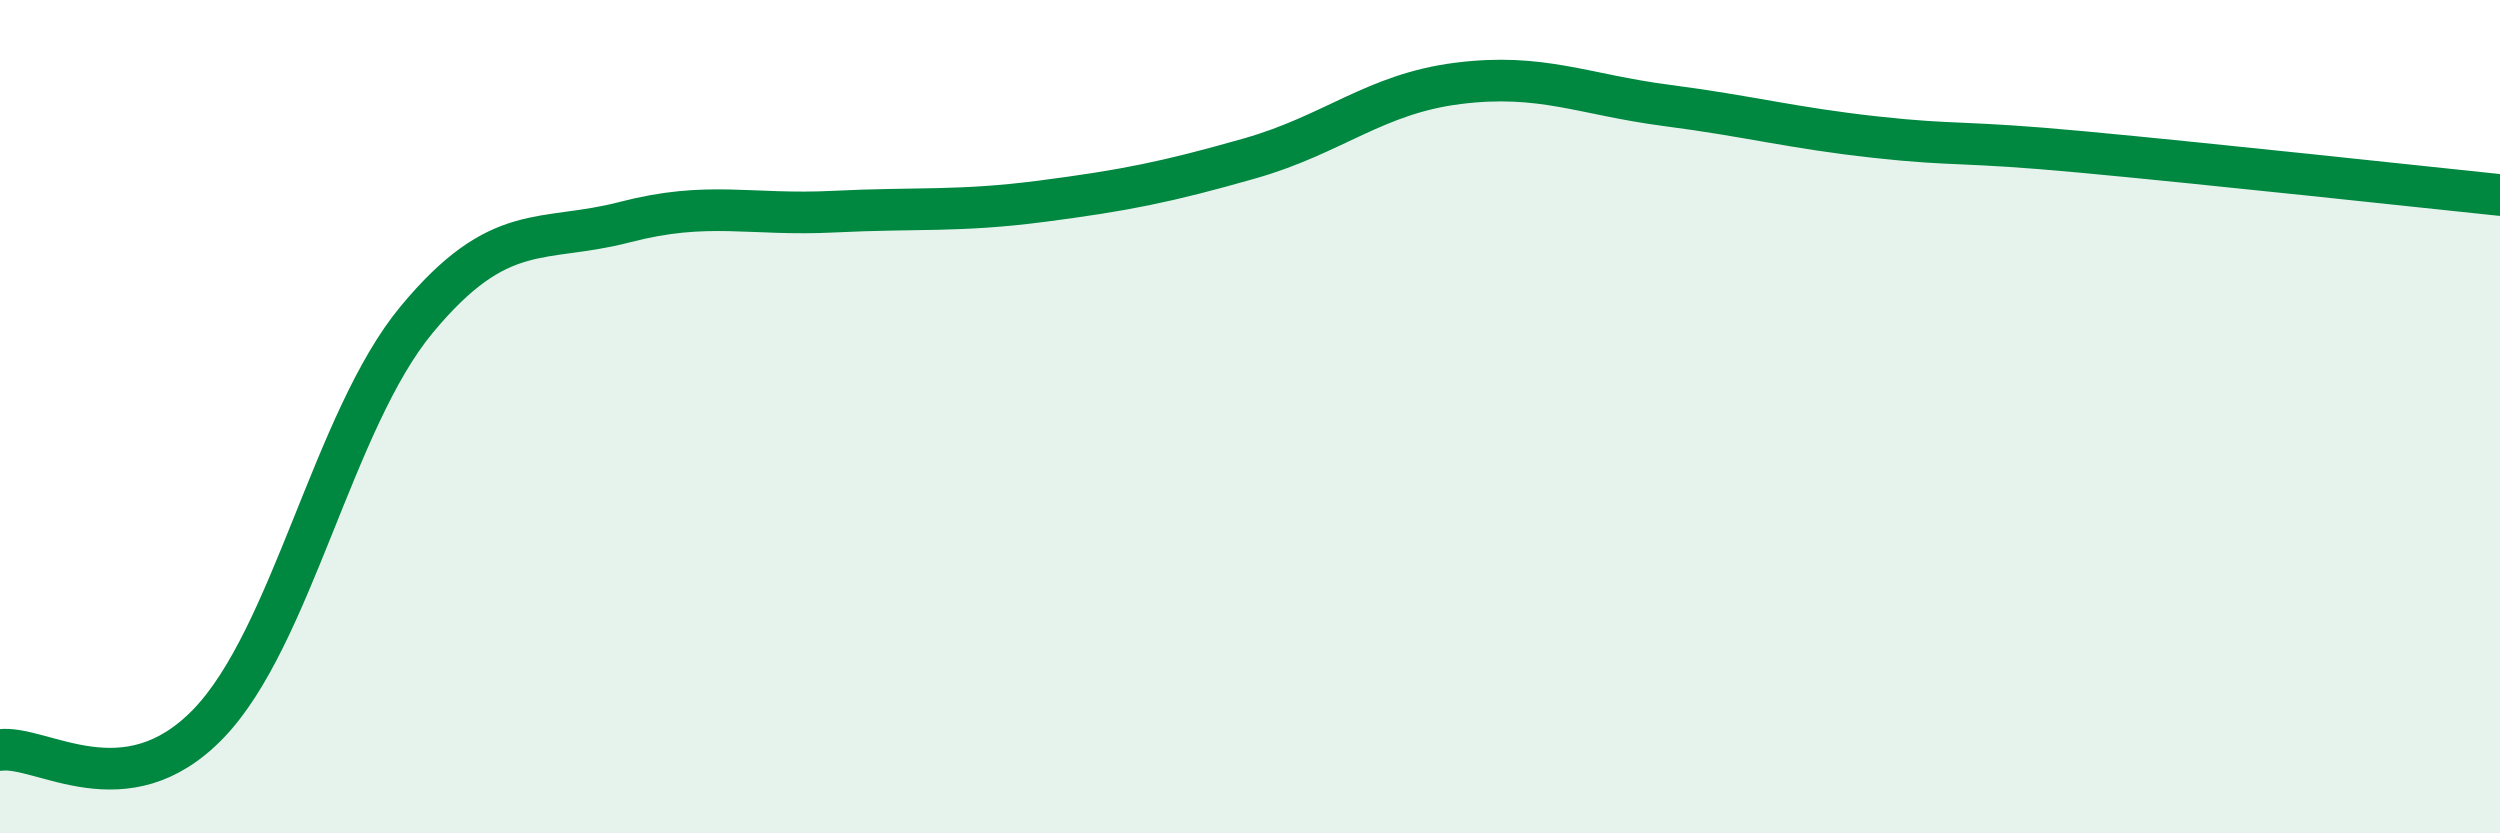
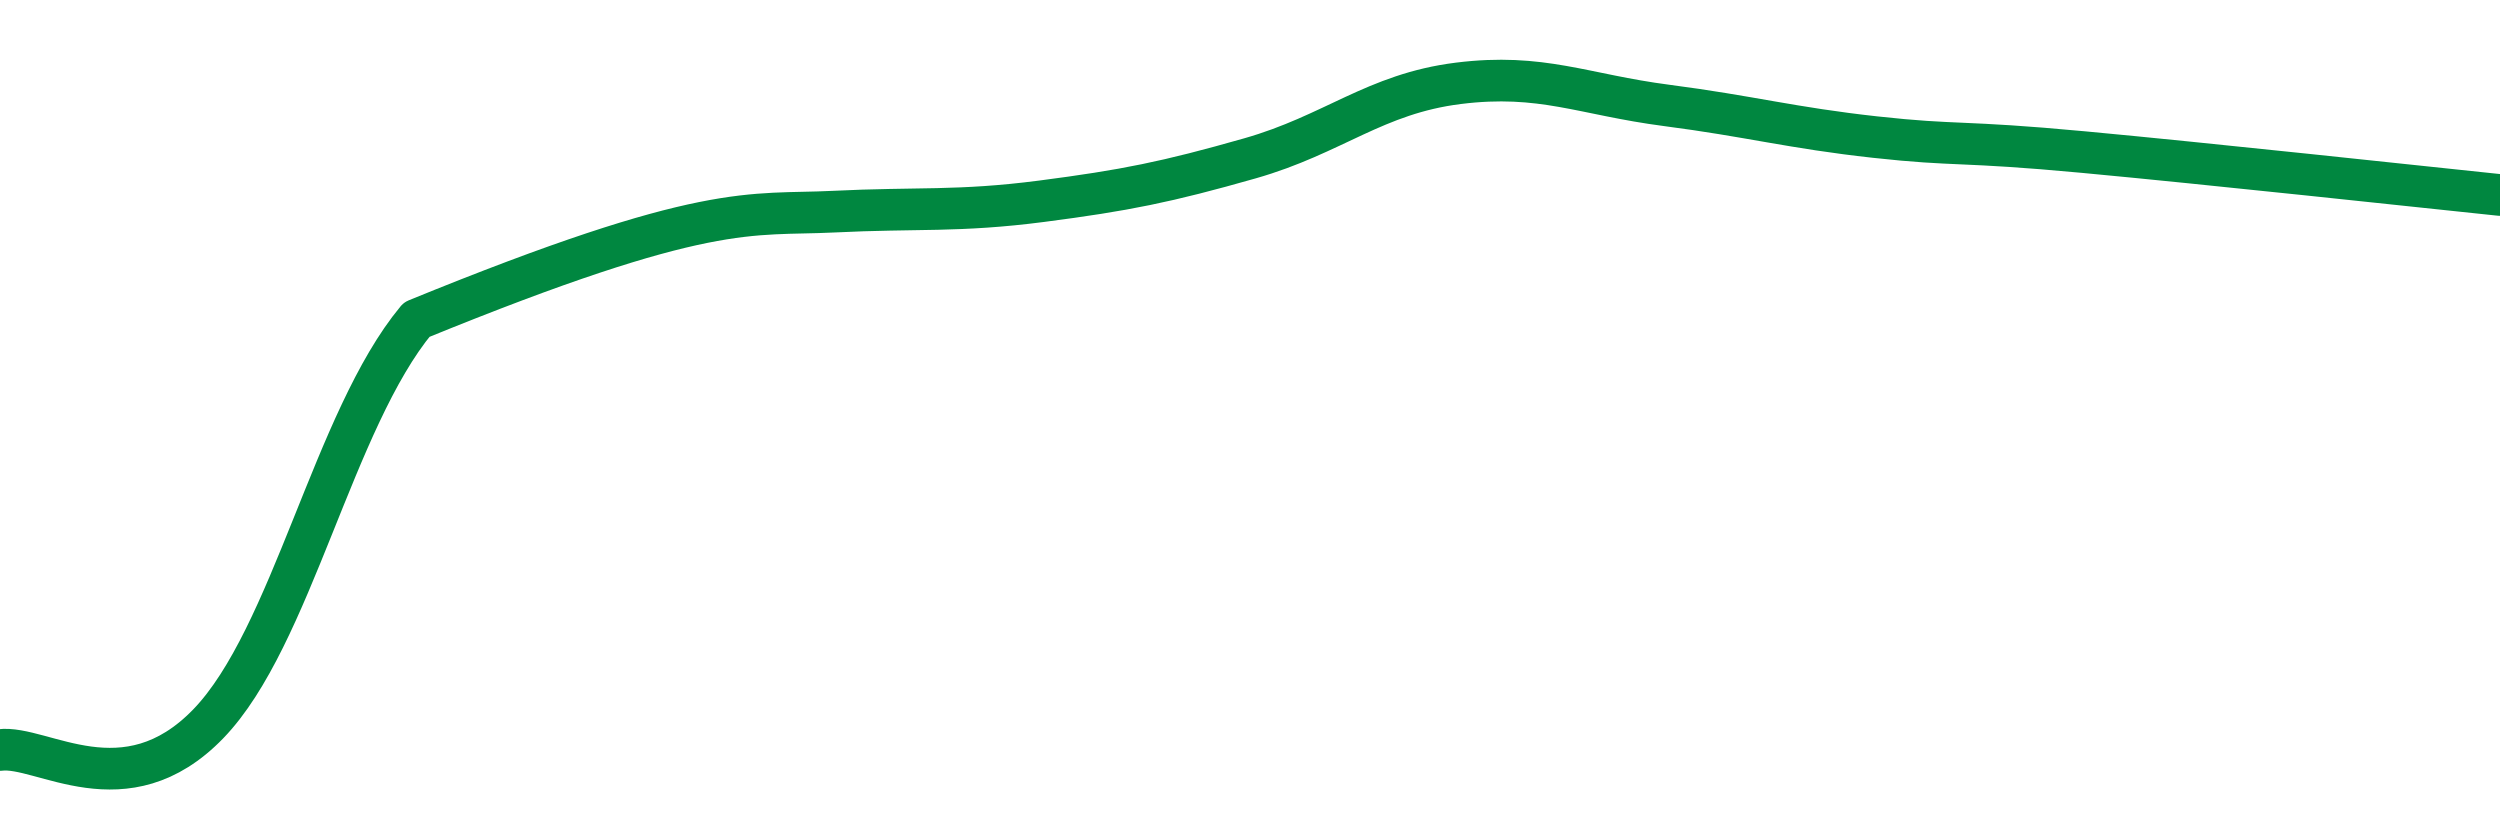
<svg xmlns="http://www.w3.org/2000/svg" width="60" height="20" viewBox="0 0 60 20">
-   <path d="M 0,18 C 1,17.87 3,19.44 5,17.37 C 7,15.3 8,10.08 10,7.67 C 12,5.26 13,5.85 15,5.33 C 17,4.81 18,5.18 20,5.08 C 22,4.98 23,5.09 25,4.83 C 27,4.57 28,4.37 30,3.8 C 32,3.23 33,2.25 35,2 C 37,1.75 38,2.27 40,2.53 C 42,2.79 43,3.07 45,3.29 C 47,3.51 47,3.37 50,3.65 C 53,3.93 58,4.47 60,4.68L60 20L0 20Z" fill="#008740" opacity="0.1" stroke-linecap="round" stroke-linejoin="round" />
-   <path d="M 0,18 C 1,17.87 3,19.44 5,17.37 C 7,15.3 8,10.08 10,7.67 C 12,5.26 13,5.85 15,5.33 C 17,4.81 18,5.18 20,5.08 C 22,4.98 23,5.09 25,4.83 C 27,4.57 28,4.37 30,3.8 C 32,3.23 33,2.25 35,2 C 37,1.75 38,2.27 40,2.53 C 42,2.79 43,3.07 45,3.29 C 47,3.51 47,3.37 50,3.65 C 53,3.93 58,4.47 60,4.68" stroke="#008740" stroke-width="1" fill="none" stroke-linecap="round" stroke-linejoin="round" />
+   <path d="M 0,18 C 1,17.87 3,19.44 5,17.37 C 7,15.3 8,10.08 10,7.67 C 17,4.81 18,5.18 20,5.08 C 22,4.98 23,5.09 25,4.83 C 27,4.57 28,4.37 30,3.8 C 32,3.23 33,2.25 35,2 C 37,1.75 38,2.27 40,2.53 C 42,2.79 43,3.07 45,3.29 C 47,3.51 47,3.37 50,3.65 C 53,3.93 58,4.47 60,4.68" stroke="#008740" stroke-width="1" fill="none" stroke-linecap="round" stroke-linejoin="round" />
</svg>